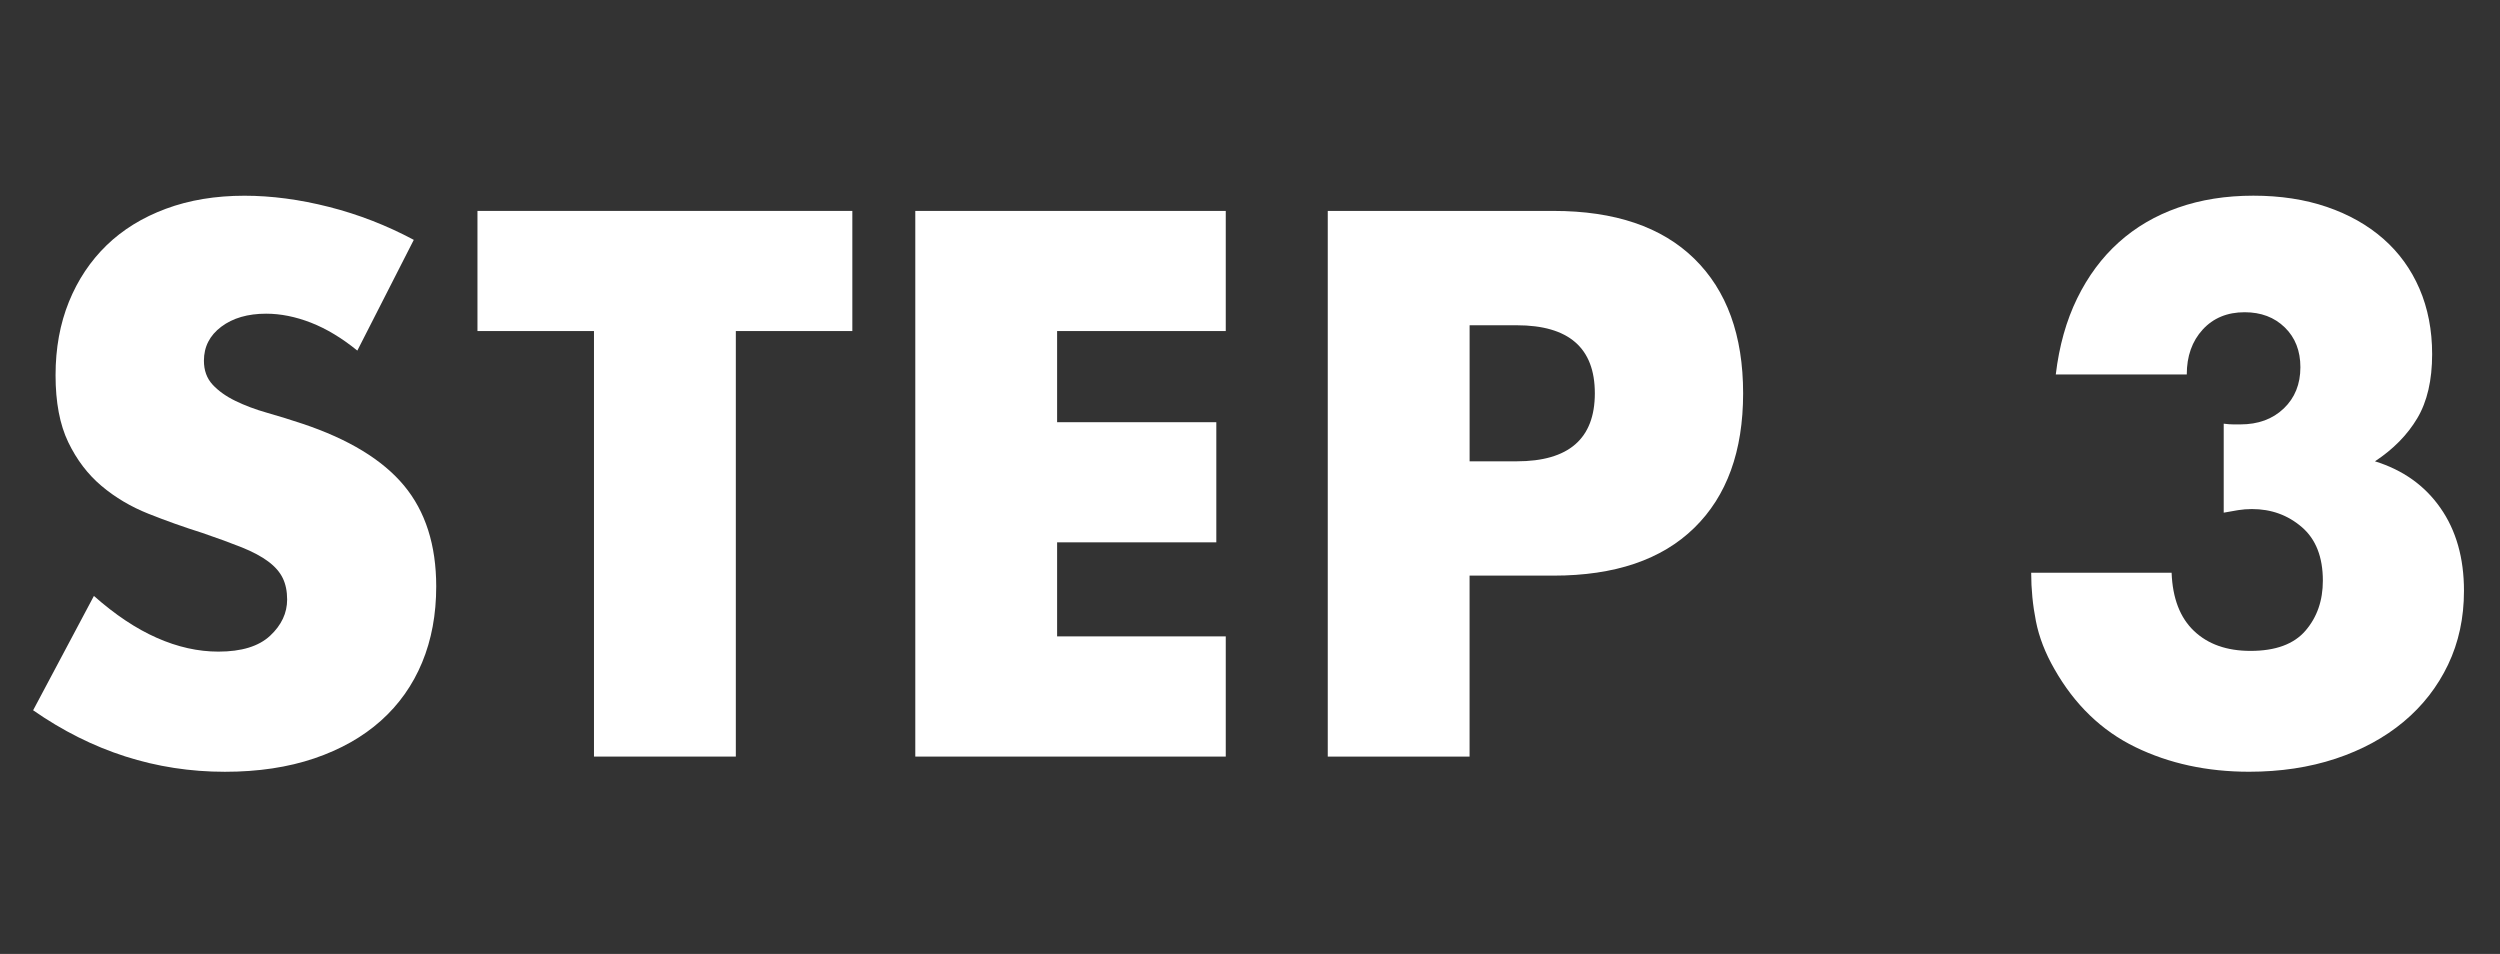
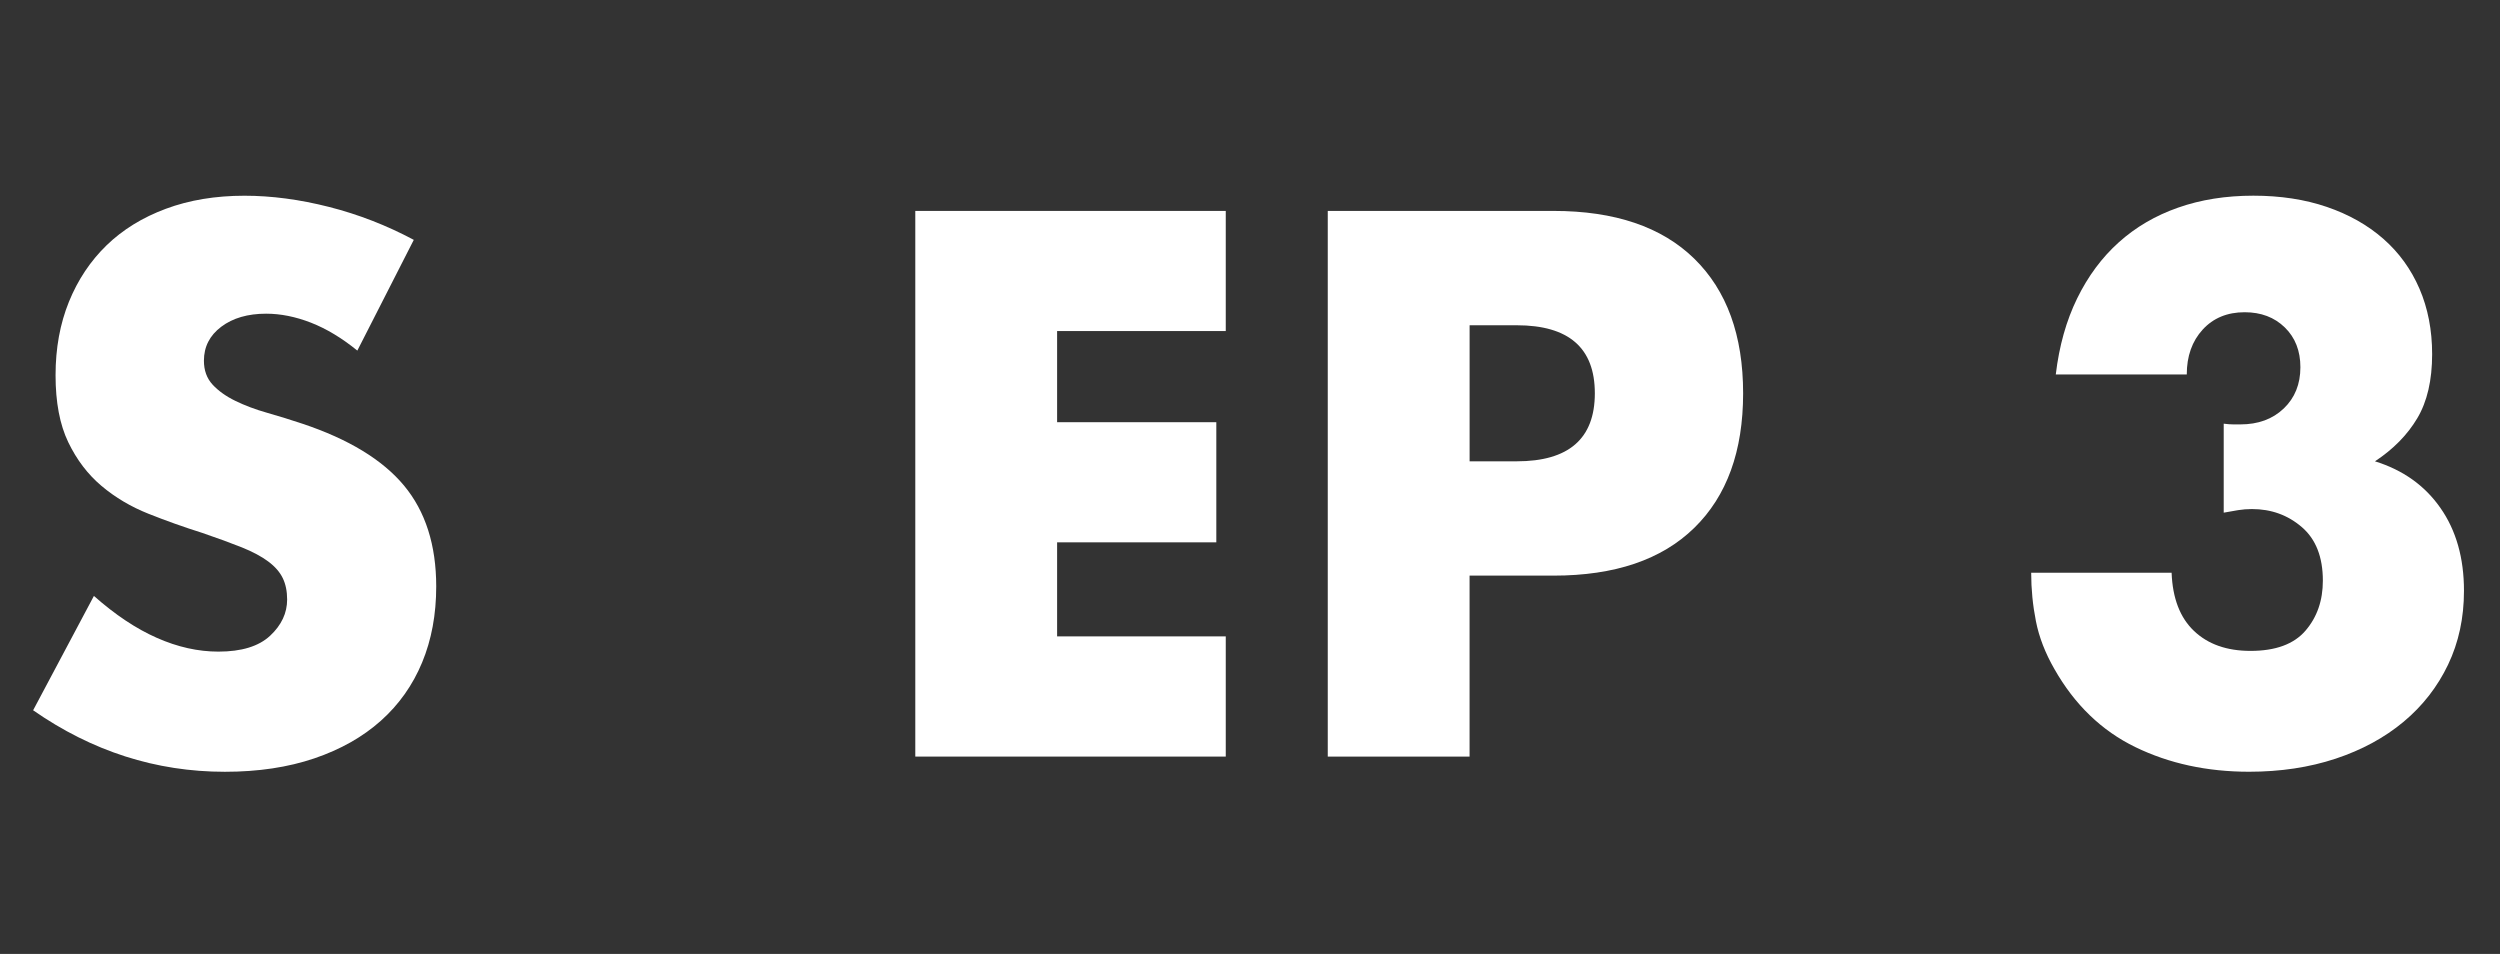
<svg xmlns="http://www.w3.org/2000/svg" enable-background="new 0 0 76 29" viewBox="0 0 76 29">
  <rect x="0" y="0" width="76" height="29" fill="#333333" stroke="none" />
  <g enable-background="new" fill="#fff">
    <path d="m10.863 10.658c-.47-.382-.939-.664-1.408-.848-.47-.183-.924-.274-1.364-.274-.558 0-1.012.132-1.364.396-.352.265-.528.609-.528 1.034 0 .294.088.536.264.727.176.19.407.355.693.494.286.14.608.261.968.363s.715.213 1.067.33c1.408.47 2.438 1.097 3.091 1.881.652.785.979 1.807.979 3.069 0 .851-.143 1.621-.429 2.31s-.704 1.28-1.254 1.771-1.225.873-2.024 1.144c-.8.271-1.705.407-2.717.407-2.097 0-4.041-.623-5.83-1.87l1.848-3.476c.646.572 1.283.997 1.914 1.275.63.279 1.254.418 1.87.418.704 0 1.228-.161 1.573-.483s.517-.689.517-1.101c0-.249-.044-.465-.132-.648s-.235-.353-.44-.506c-.206-.154-.473-.297-.803-.43-.33-.132-.729-.278-1.199-.439-.558-.176-1.104-.37-1.639-.583-.536-.213-1.012-.495-1.43-.847-.418-.353-.755-.796-1.012-1.331s-.385-1.214-.385-2.035.136-1.565.407-2.233c.271-.667.653-1.239 1.144-1.716.491-.476 1.093-.847 1.804-1.111s1.507-.396 2.387-.396c.821 0 1.679.113 2.574.341s1.752.561 2.574 1.001z" />
-     <path d="m22.369 10.064v12.936h-4.312v-12.936h-3.542v-3.652h11.396v3.652z" />
    <path d="m37.263 10.064h-5.127v2.771h4.84v3.652h-4.84v2.859h5.127v3.654h-9.438v-16.588h9.438z" />
    <path d="m44.676 23h-4.312v-16.588h6.863c1.863 0 3.289.484 4.279 1.452s1.485 2.332 1.485 4.092-.495 3.124-1.485 4.091c-.99.968-2.416 1.452-4.279 1.452h-2.552v5.501zm0-8.976h1.431c1.584 0 2.376-.689 2.376-2.068s-.792-2.068-2.376-2.068h-1.431z" />
    <path d="m67.6 12.88c.117.015.216.022.297.022h.209c.542 0 .982-.161 1.32-.484.337-.322.506-.74.506-1.254 0-.498-.158-.902-.474-1.21s-.722-.462-1.221-.462c-.527 0-.953.176-1.275.527-.323.353-.484.808-.484 1.364h-3.982c.103-.865.319-1.635.649-2.31s.751-1.243 1.265-1.705 1.114-.814 1.805-1.056c.688-.242 1.451-.363 2.288-.363.82 0 1.565.113 2.232.341s1.239.55 1.716.968.844.924 1.101 1.519c.256.594.385 1.258.385 1.99 0 .792-.15 1.441-.451 1.947s-.729.942-1.287 1.31c.851.264 1.515.736 1.991 1.419.477.681.715 1.521.715 2.518 0 .821-.161 1.569-.483 2.244-.323.675-.774 1.254-1.354 1.738-.579.483-1.269.857-2.068 1.122-.799.264-1.676.396-2.629.396-1.275 0-2.427-.249-3.454-.748-1.026-.498-1.848-1.29-2.464-2.376-.278-.484-.466-.968-.561-1.452-.096-.483-.144-.975-.144-1.474h4.269c.029.777.256 1.367.682 1.771s.997.605 1.716.605c.763 0 1.32-.205 1.673-.616.352-.41.527-.916.527-1.518 0-.719-.213-1.262-.638-1.628-.426-.367-.932-.55-1.519-.55-.146 0-.285.012-.418.033-.132.022-.278.048-.439.077v-2.705z" />
  </g>
</svg>